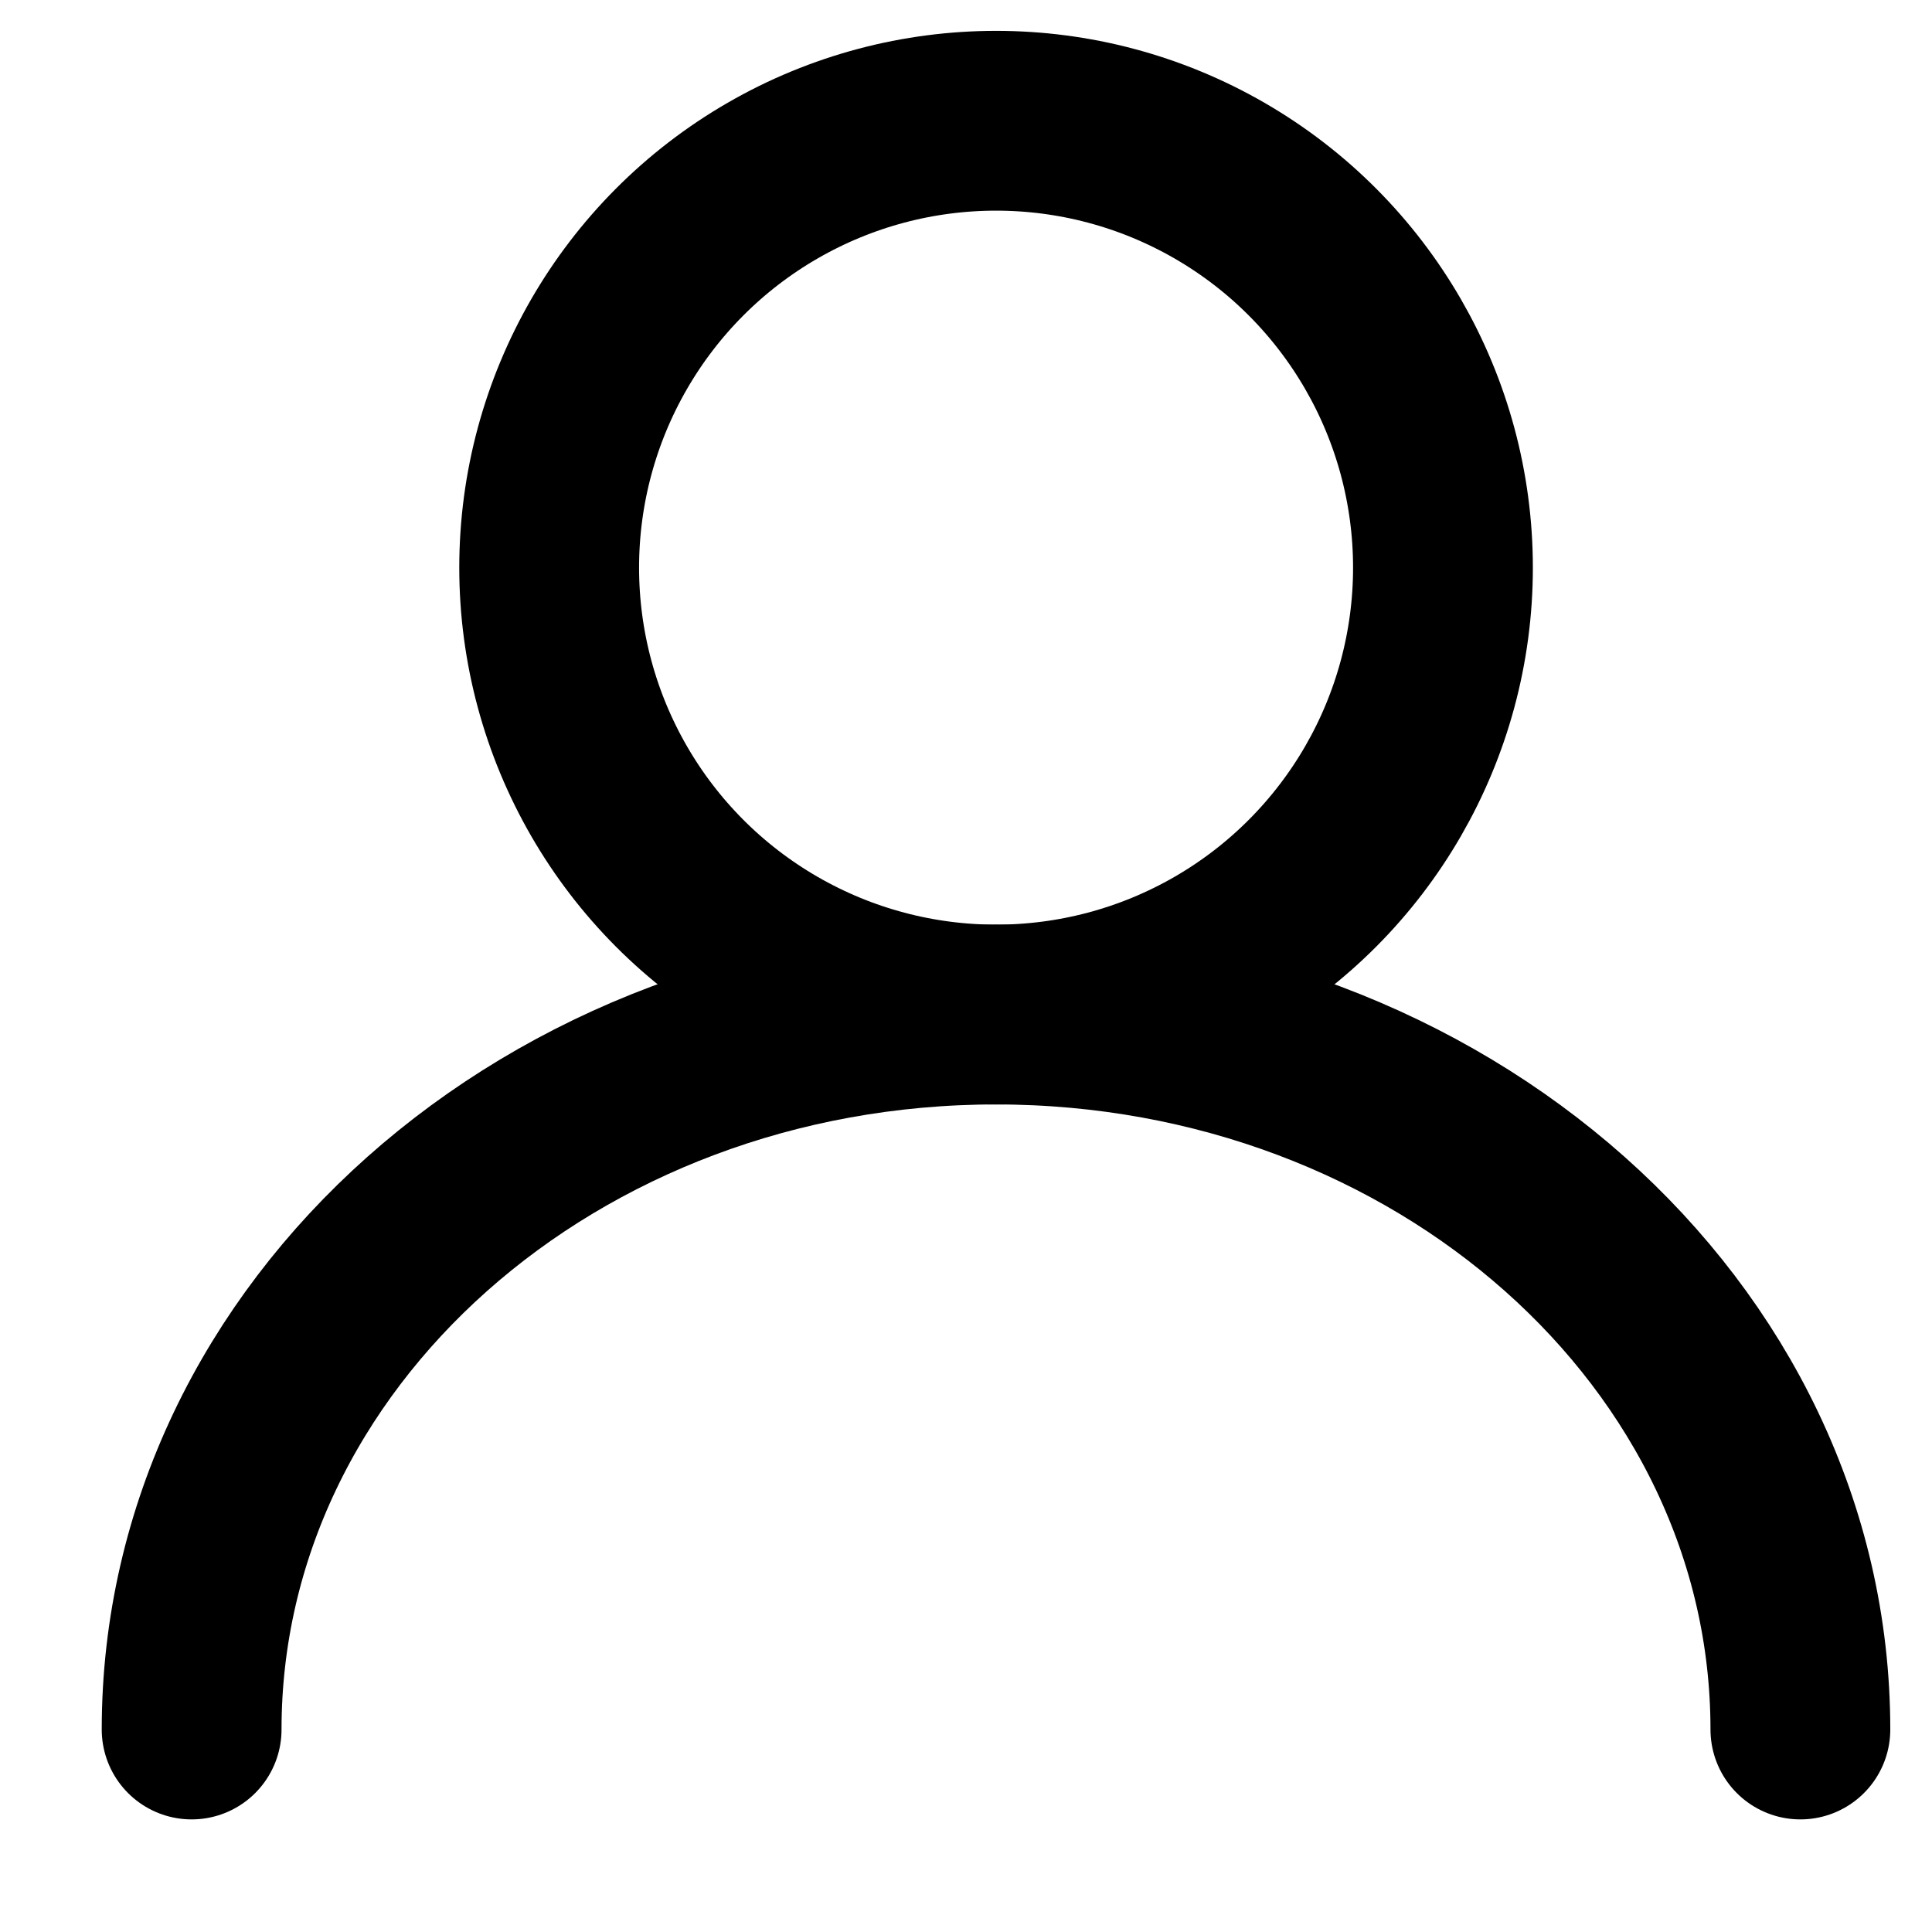
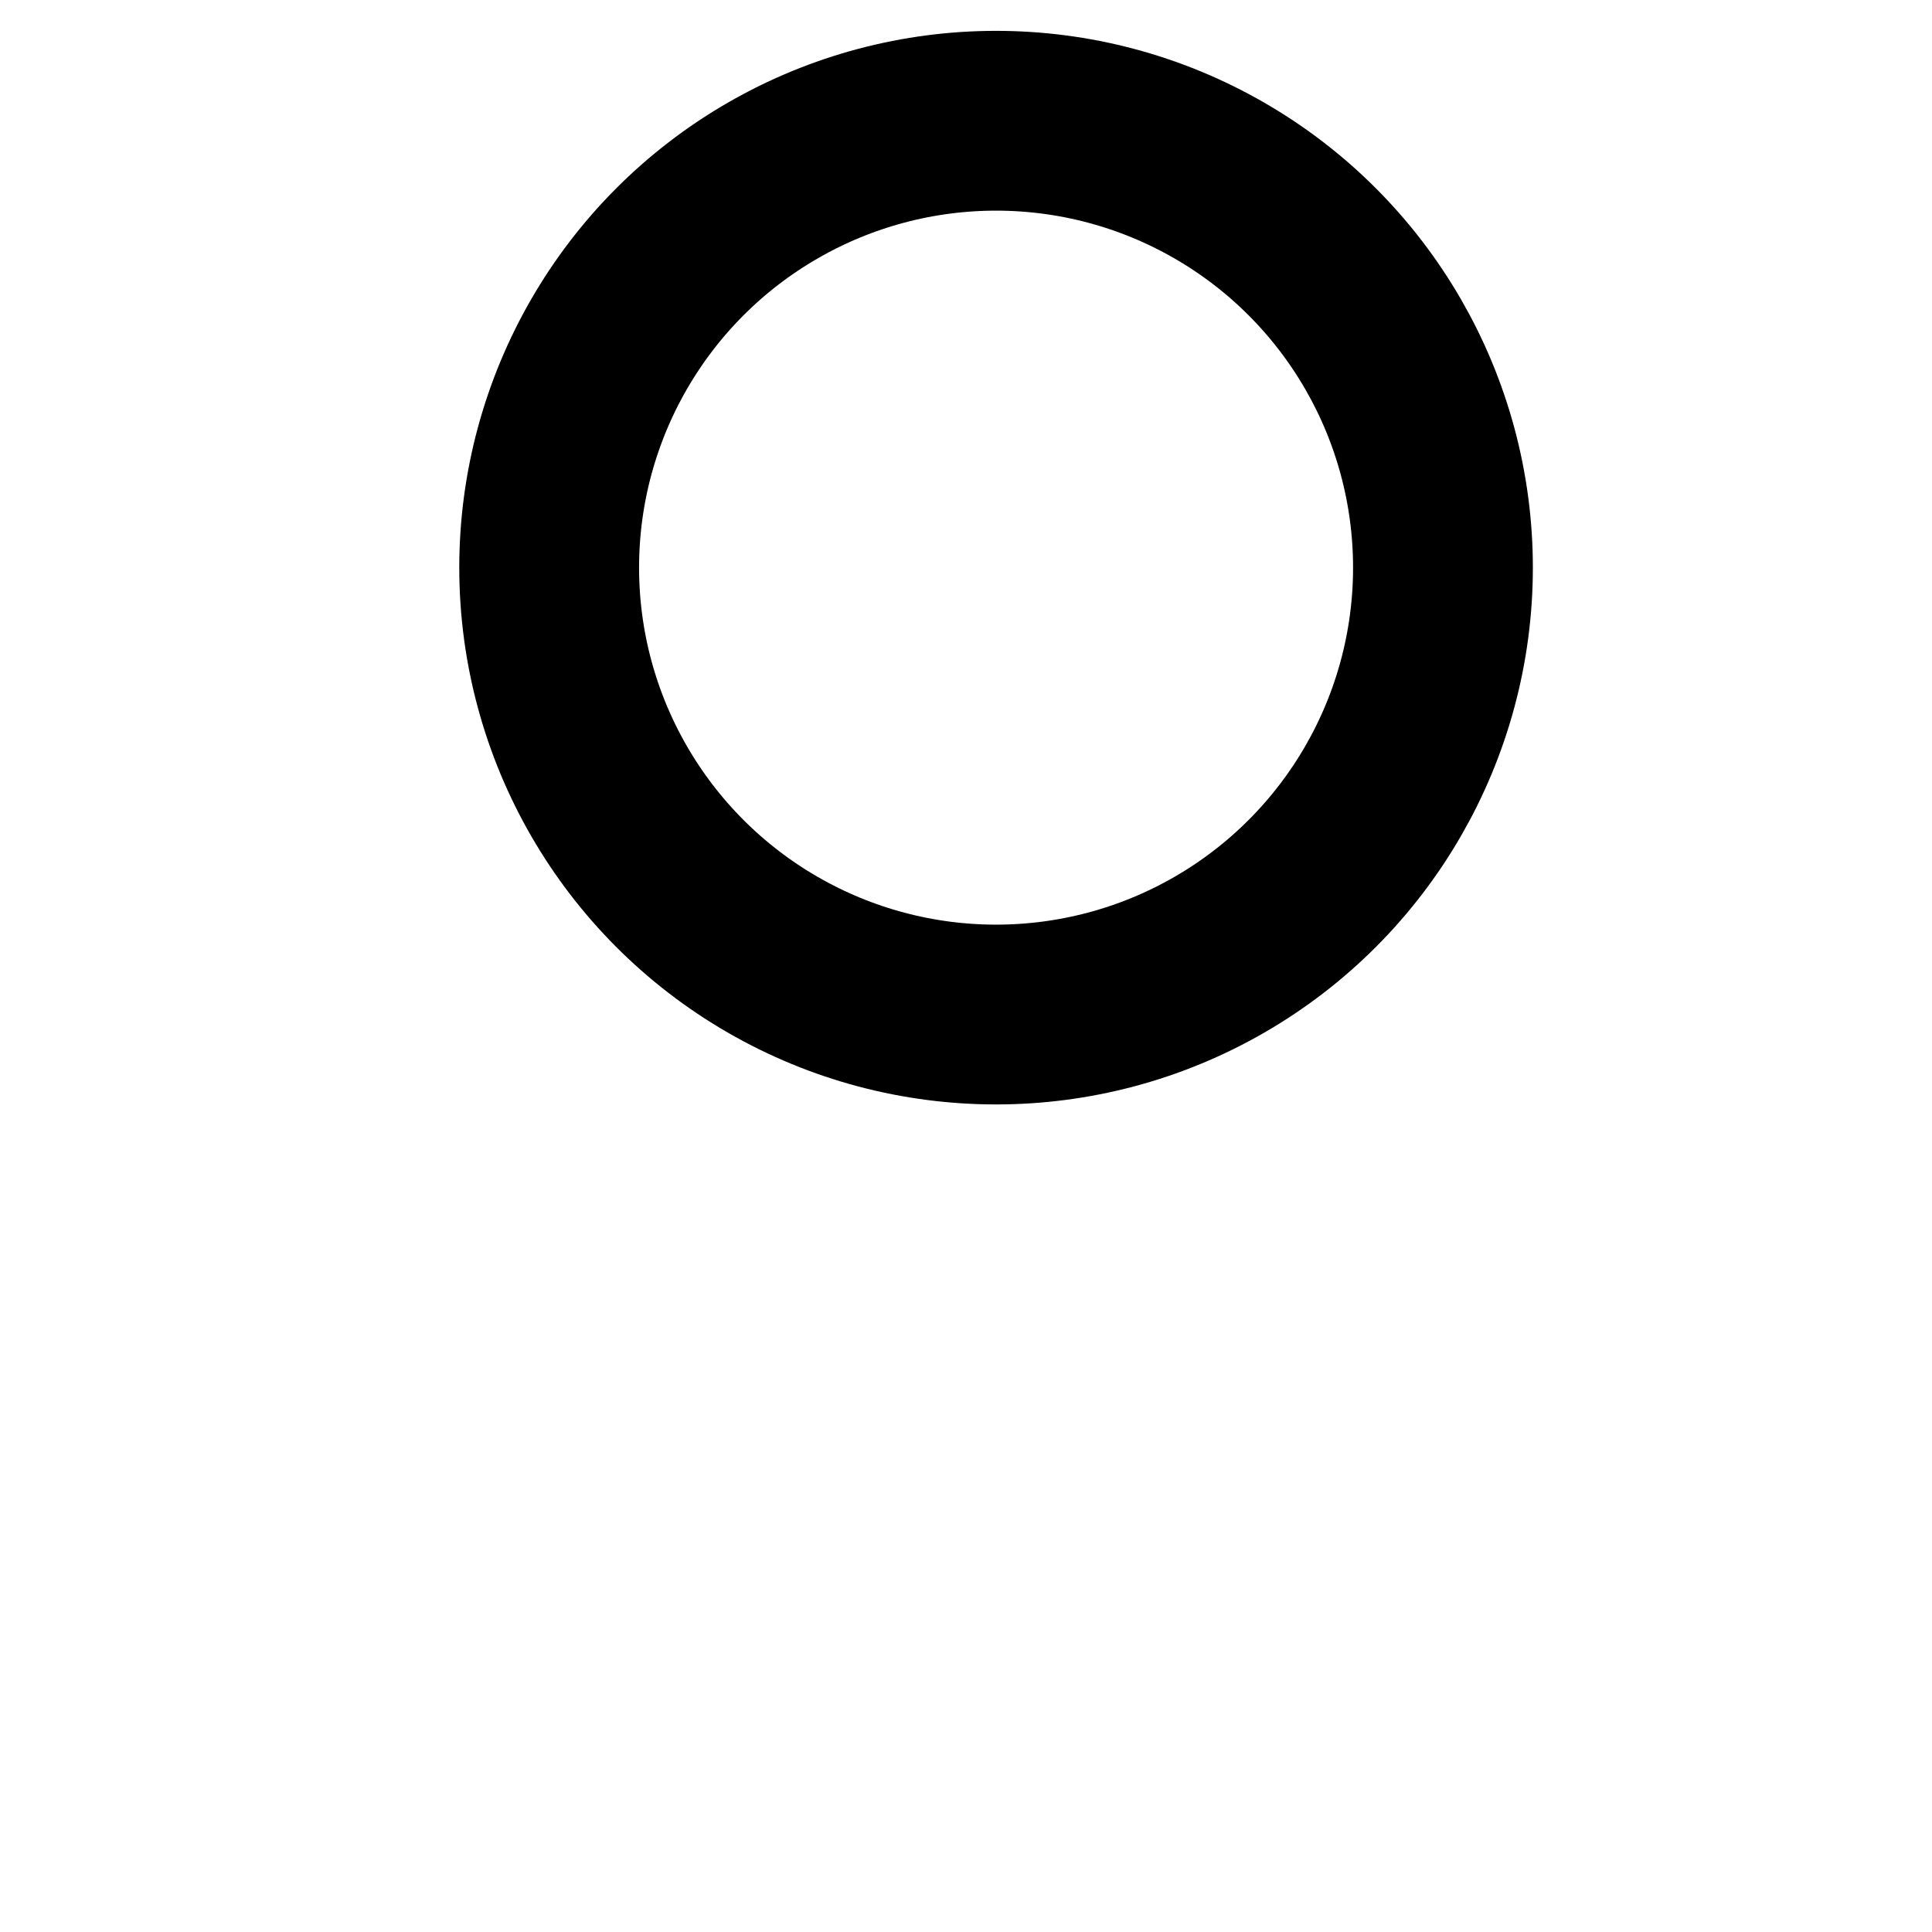
<svg xmlns="http://www.w3.org/2000/svg" width="16" height="16" viewBox="0 0 16 16" fill="none">
  <circle cx="8.249" cy="4.701" r="3.701" stroke="black" stroke-width="1.489" stroke-linecap="round" stroke-linejoin="round" />
-   <path d="M1.587 14.323C1.587 11.053 4.569 8.402 8.248 8.402C11.927 8.402 14.91 11.053 14.91 14.323" stroke="black" stroke-width="1.489" stroke-linecap="round" stroke-linejoin="round" />
</svg>